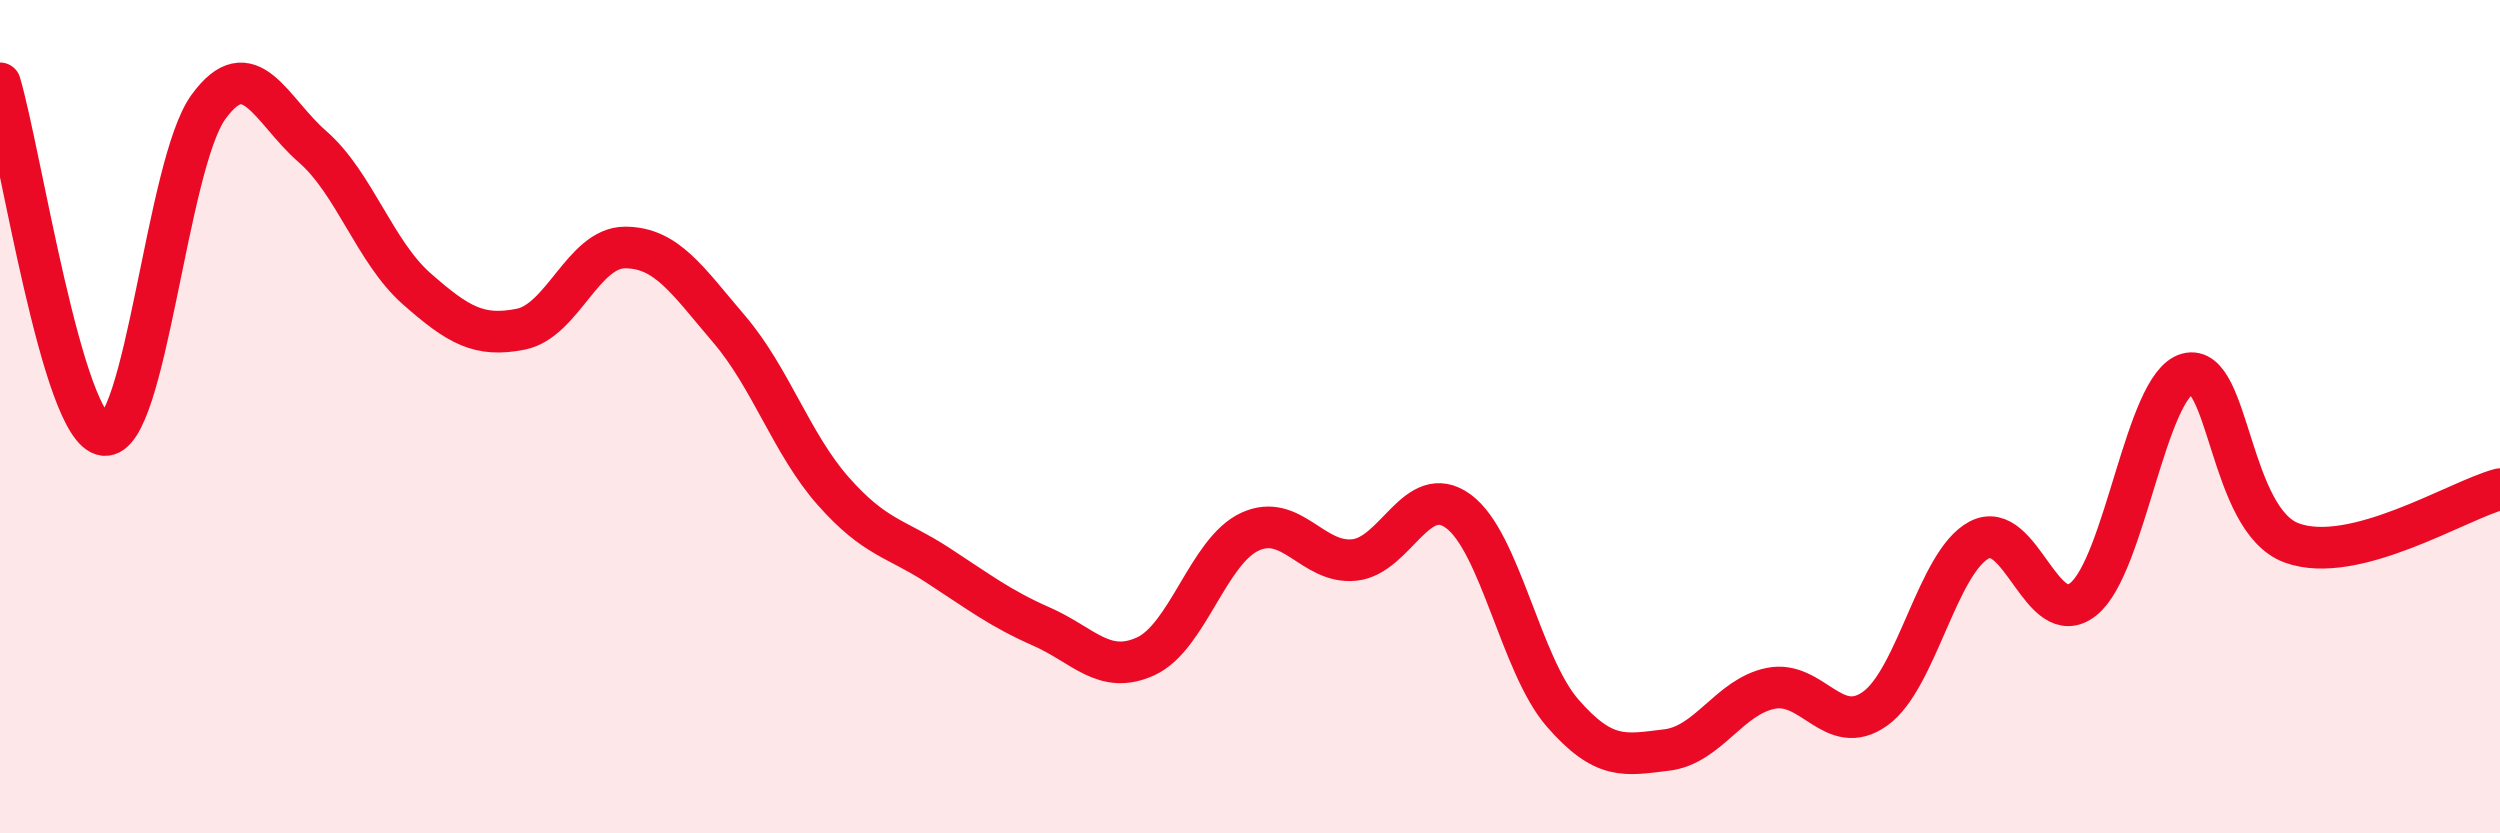
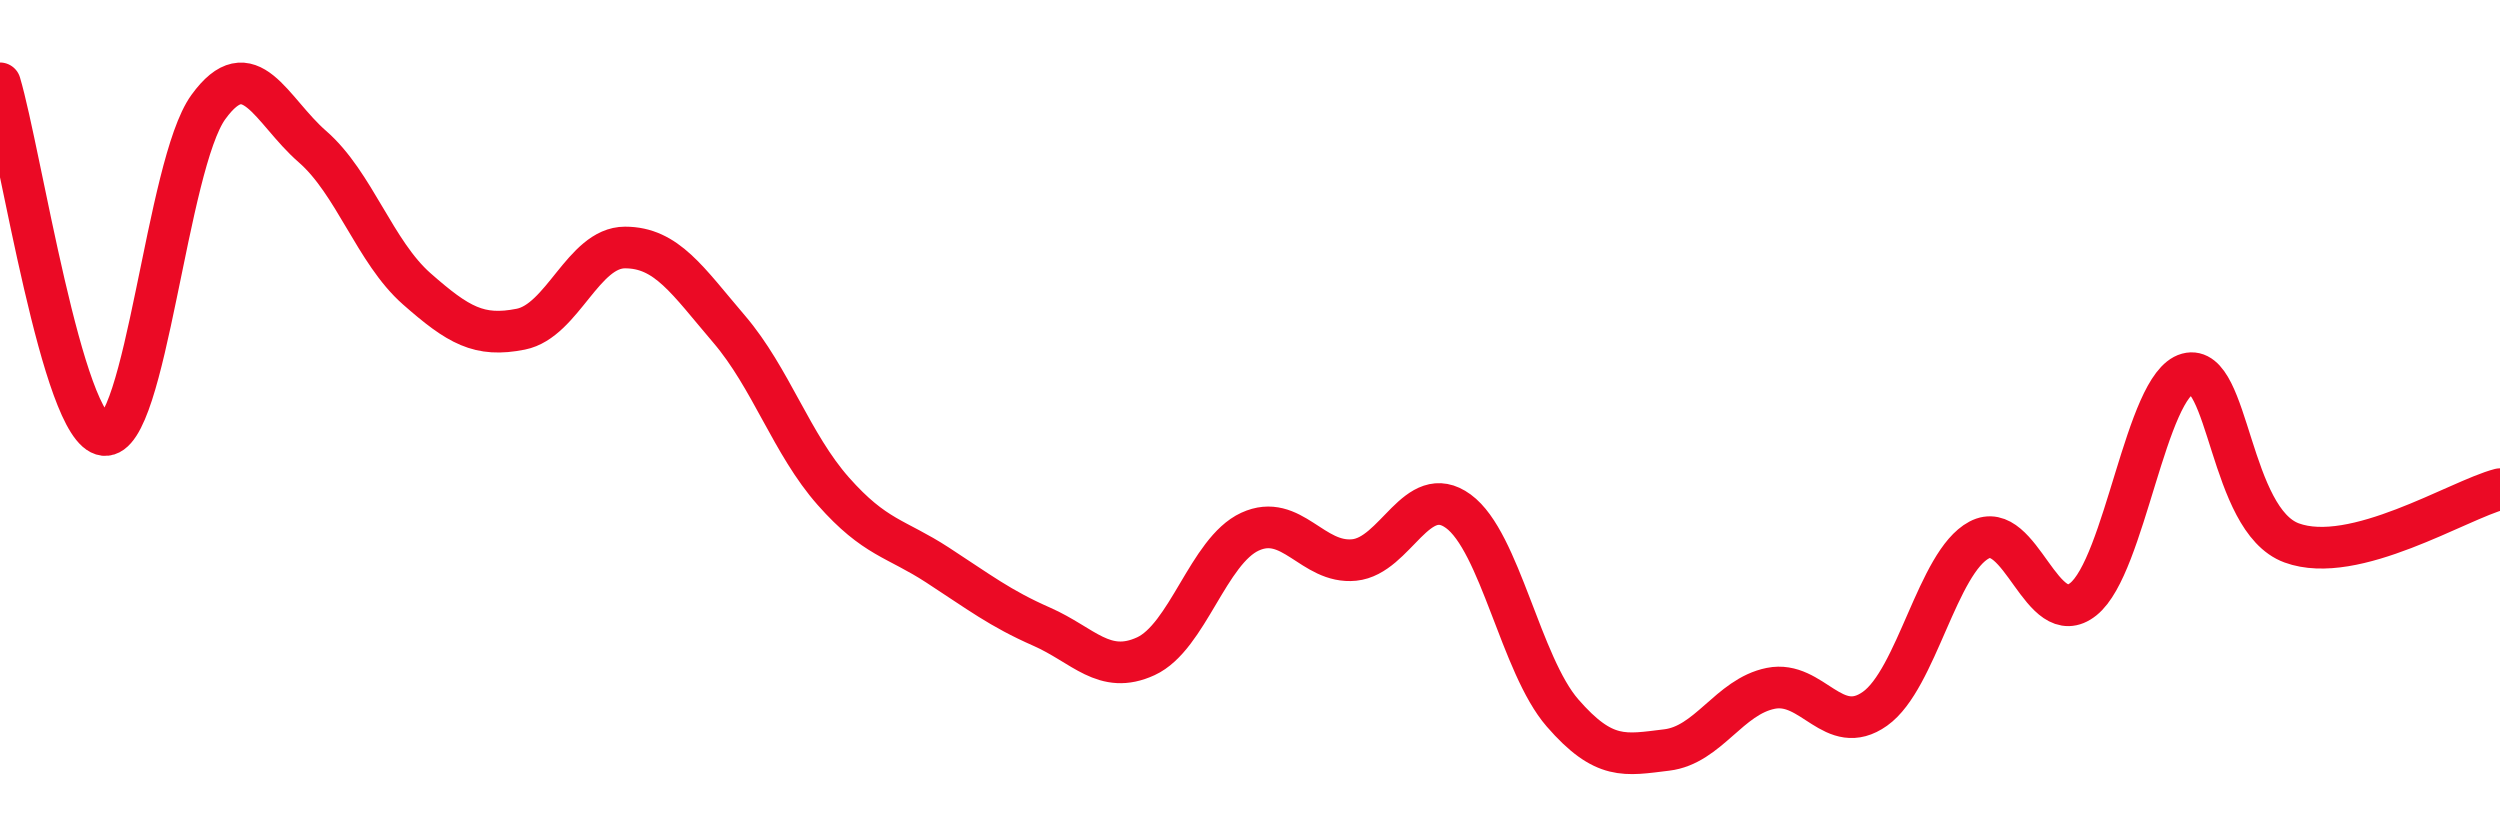
<svg xmlns="http://www.w3.org/2000/svg" width="60" height="20" viewBox="0 0 60 20">
-   <path d="M 0,2 C 0.5,3.69 1.5,10.33 2.5,10.44 C 3.5,10.55 4,3.95 5,2.57 C 6,1.19 6.5,2.65 7.5,3.52 C 8.5,4.39 9,6.05 10,6.93 C 11,7.81 11.5,8.1 12.5,7.9 C 13.5,7.7 14,5.94 15,5.94 C 16,5.94 16.5,6.73 17.5,7.9 C 18.5,9.07 19,10.66 20,11.79 C 21,12.92 21.5,12.91 22.5,13.56 C 23.5,14.21 24,14.6 25,15.04 C 26,15.48 26.5,16.21 27.5,15.75 C 28.5,15.29 29,13.22 30,12.76 C 31,12.3 31.5,13.54 32.5,13.44 C 33.5,13.34 34,11.54 35,12.27 C 36,13 36.5,15.96 37.5,17.11 C 38.5,18.26 39,18.12 40,18 C 41,17.88 41.5,16.72 42.5,16.52 C 43.5,16.32 44,17.72 45,17.01 C 46,16.3 46.5,13.49 47.5,12.96 C 48.5,12.43 49,15.18 50,14.38 C 51,13.58 51.5,9.24 52.5,8.97 C 53.5,8.7 53.5,12.48 55,13.03 C 56.5,13.58 59,12 60,11.74L60 20L0 20Z" fill="#EB0A25" opacity="0.1" stroke-linecap="round" stroke-linejoin="round" />
  <path d="M 0,2 C 0.5,3.69 1.5,10.33 2.5,10.44 C 3.5,10.55 4,3.95 5,2.57 C 6,1.19 6.5,2.65 7.5,3.52 C 8.5,4.39 9,6.05 10,6.93 C 11,7.81 11.5,8.1 12.5,7.9 C 13.5,7.7 14,5.94 15,5.94 C 16,5.94 16.5,6.73 17.5,7.9 C 18.5,9.07 19,10.66 20,11.79 C 21,12.92 21.5,12.91 22.5,13.56 C 23.5,14.21 24,14.6 25,15.04 C 26,15.48 26.5,16.21 27.5,15.75 C 28.5,15.29 29,13.22 30,12.76 C 31,12.3 31.5,13.54 32.5,13.44 C 33.5,13.34 34,11.54 35,12.27 C 36,13 36.5,15.96 37.5,17.11 C 38.5,18.26 39,18.12 40,18 C 41,17.88 41.5,16.72 42.5,16.52 C 43.5,16.32 44,17.72 45,17.01 C 46,16.3 46.5,13.49 47.5,12.96 C 48.5,12.43 49,15.18 50,14.38 C 51,13.58 51.5,9.24 52.5,8.97 C 53.5,8.7 53.5,12.48 55,13.03 C 56.5,13.58 59,12 60,11.74" stroke="#EB0A25" stroke-width="1" fill="none" stroke-linecap="round" stroke-linejoin="round" />
</svg>